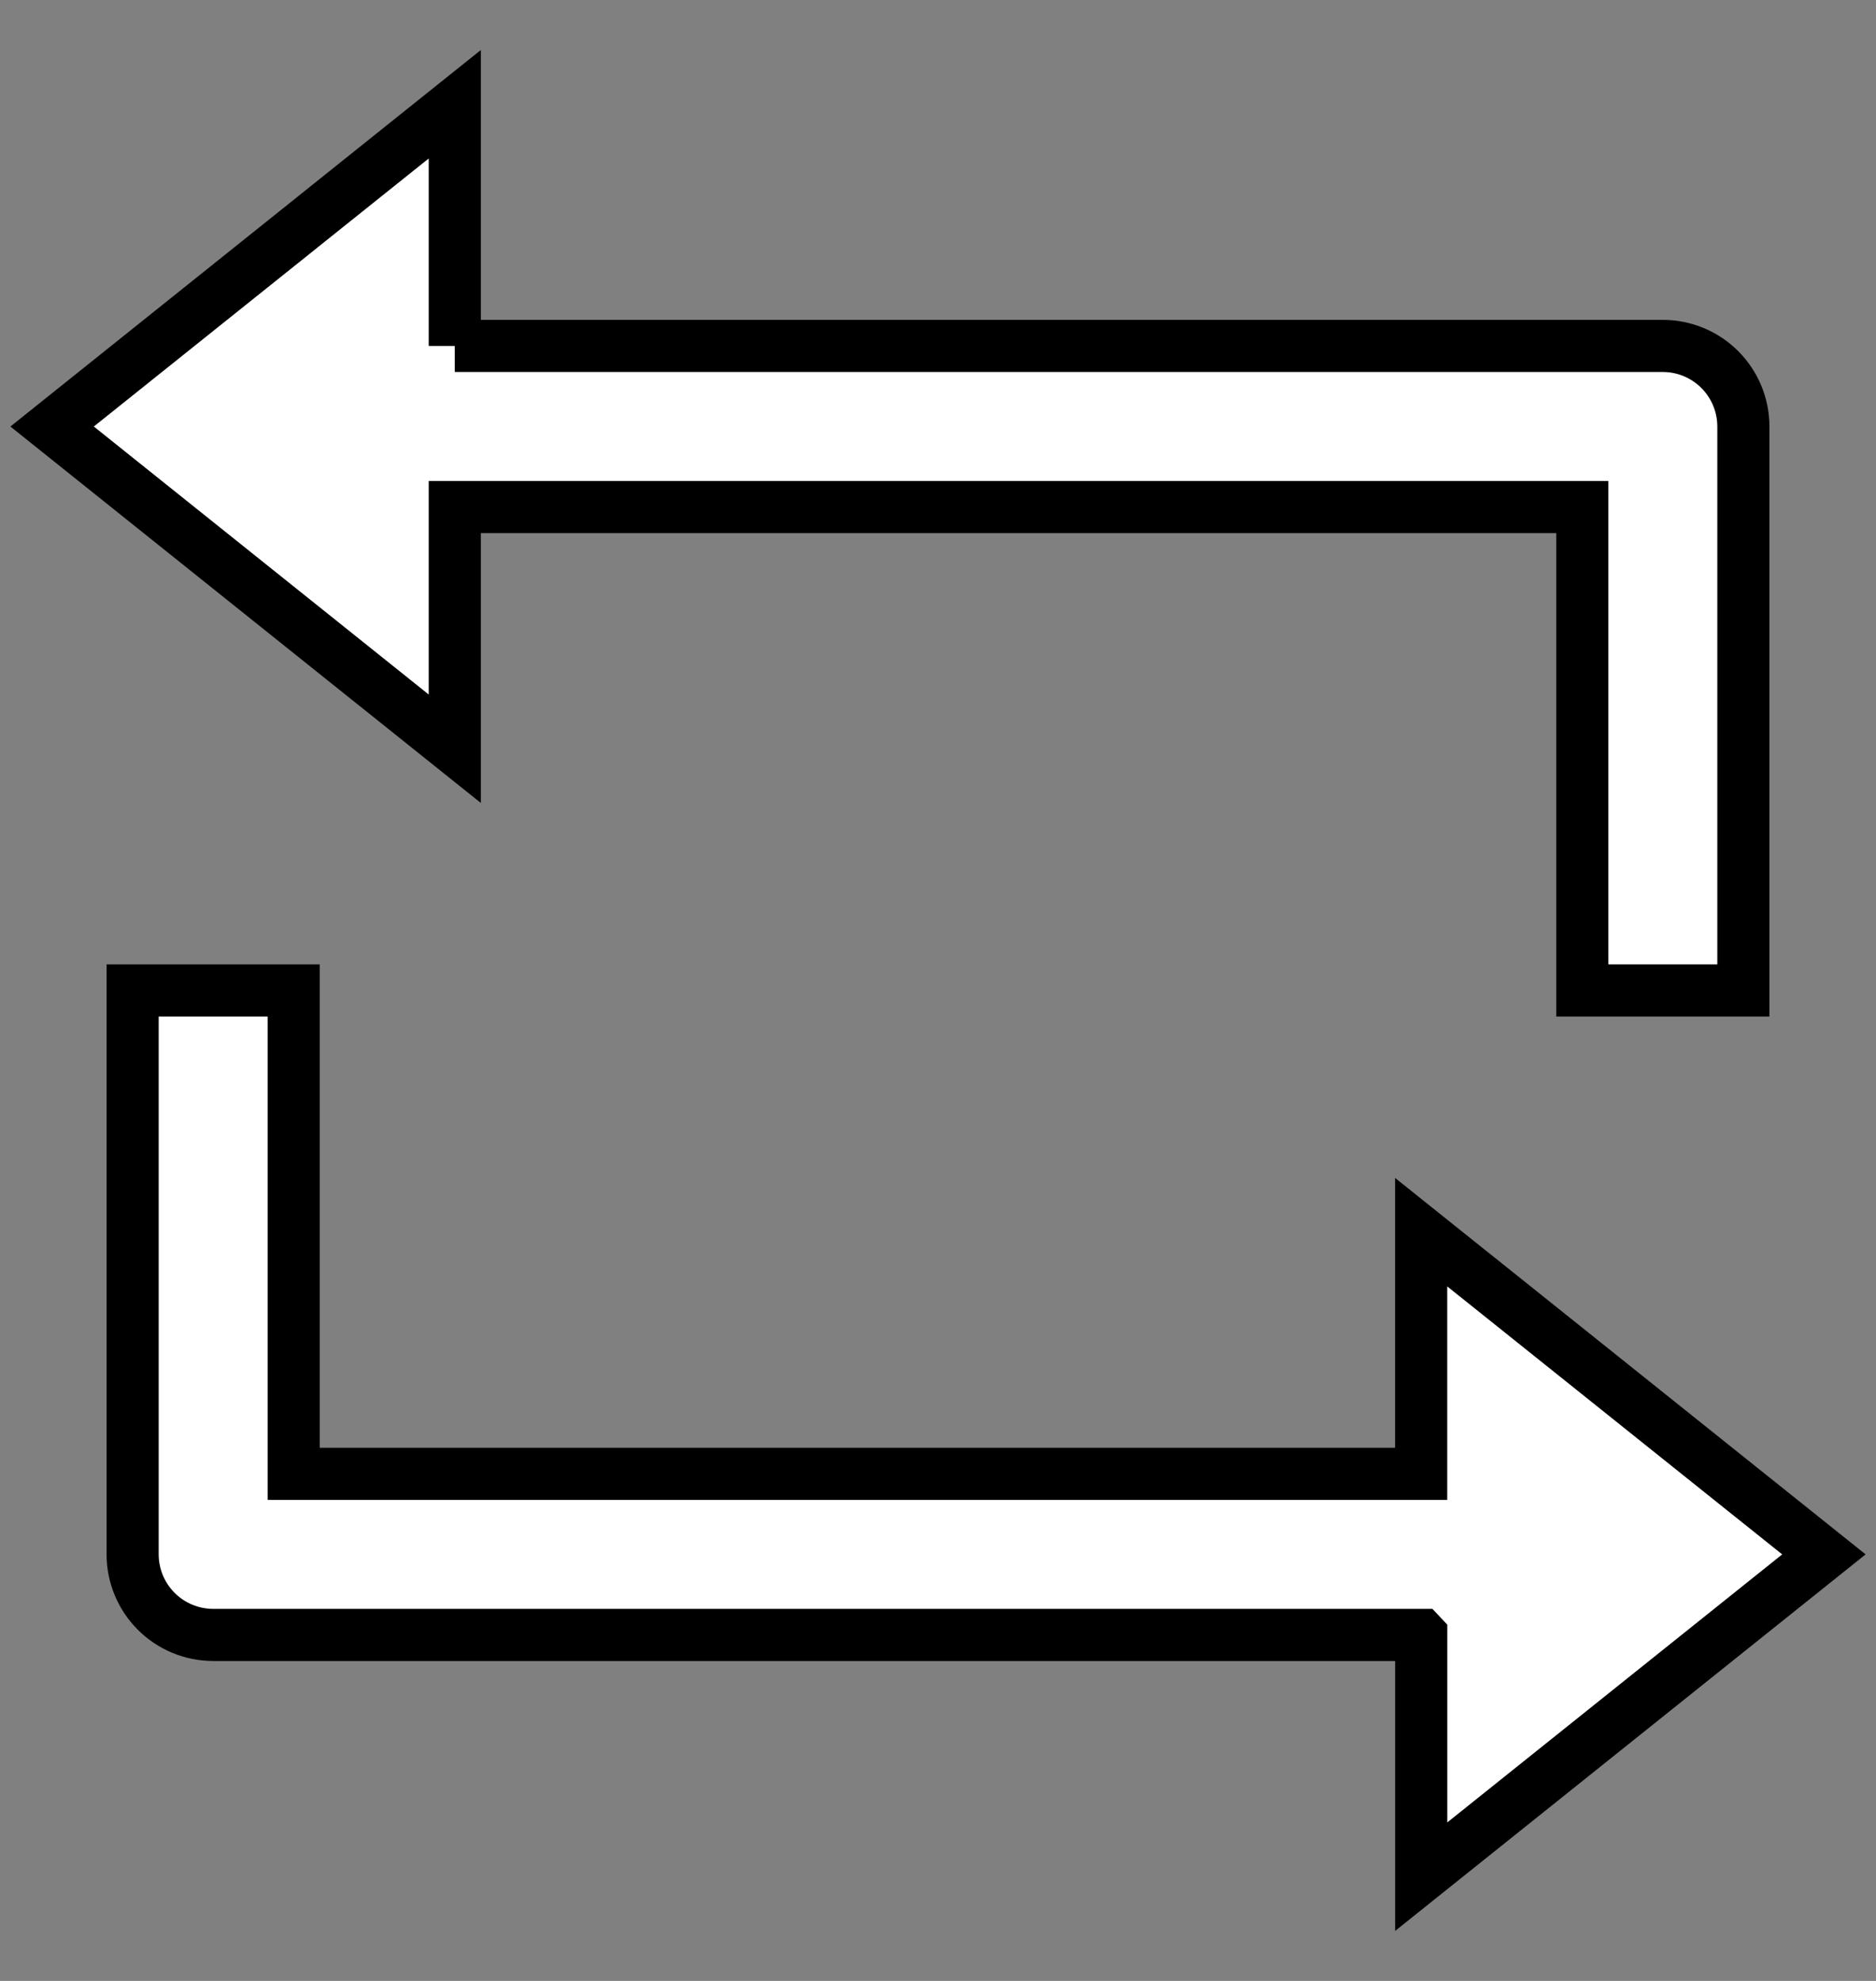
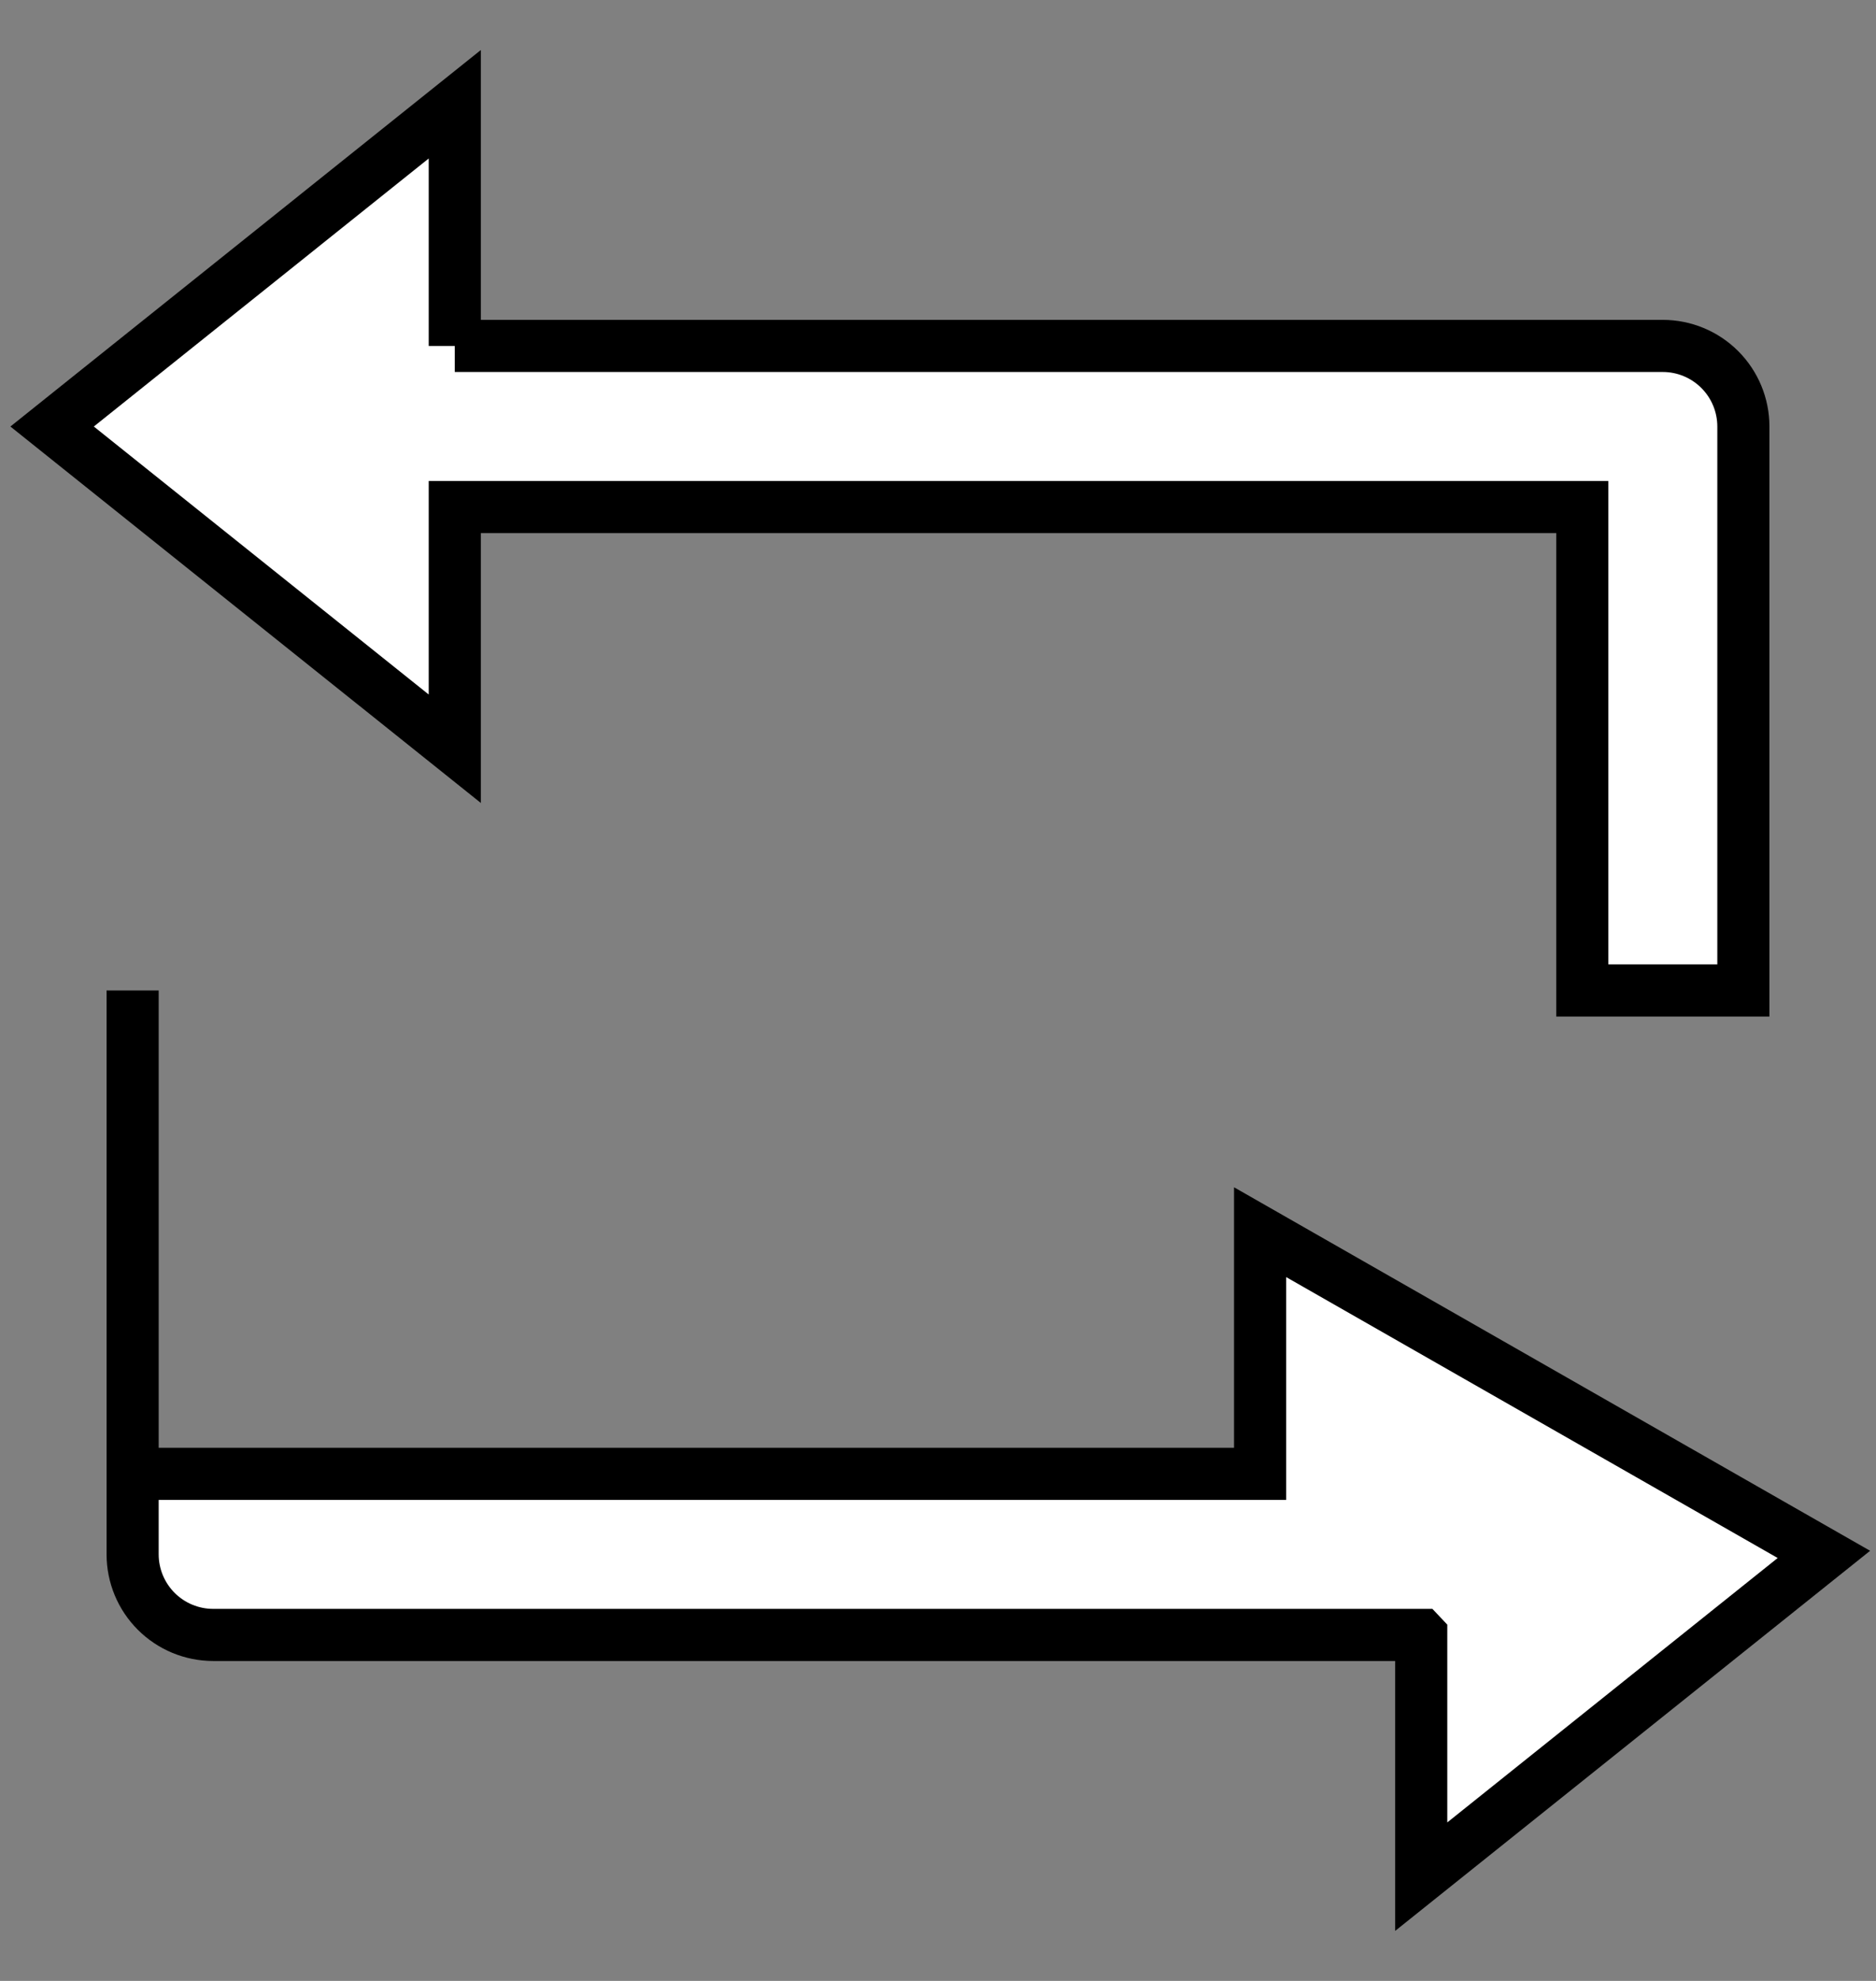
<svg xmlns="http://www.w3.org/2000/svg" width="36" height="38" fill="none">
  <rect width="100%" height="100%" fill="#808080" stroke="none" />
-   <path d="M8.727 6.636h23.182c.41 0 .803.163 1.093.453s.453.683.453 1.093V19h-3.091V9.727H8.727v4.636L1 8.182 8.727 2v4.636zm18.545 24.727H4.091c-.41 0-.803-.163-1.093-.453s-.453-.683-.453-1.093V19h3.091v9.273h21.636v-4.636L35 29.818 27.273 36v-4.636z" fill="#fff" stroke="#000" />
+   <path d="M8.727 6.636h23.182c.41 0 .803.163 1.093.453s.453.683.453 1.093V19h-3.091V9.727H8.727v4.636L1 8.182 8.727 2v4.636zm18.545 24.727H4.091c-.41 0-.803-.163-1.093-.453s-.453-.683-.453-1.093V19v9.273h21.636v-4.636L35 29.818 27.273 36v-4.636z" fill="#fff" stroke="#000" />
</svg>